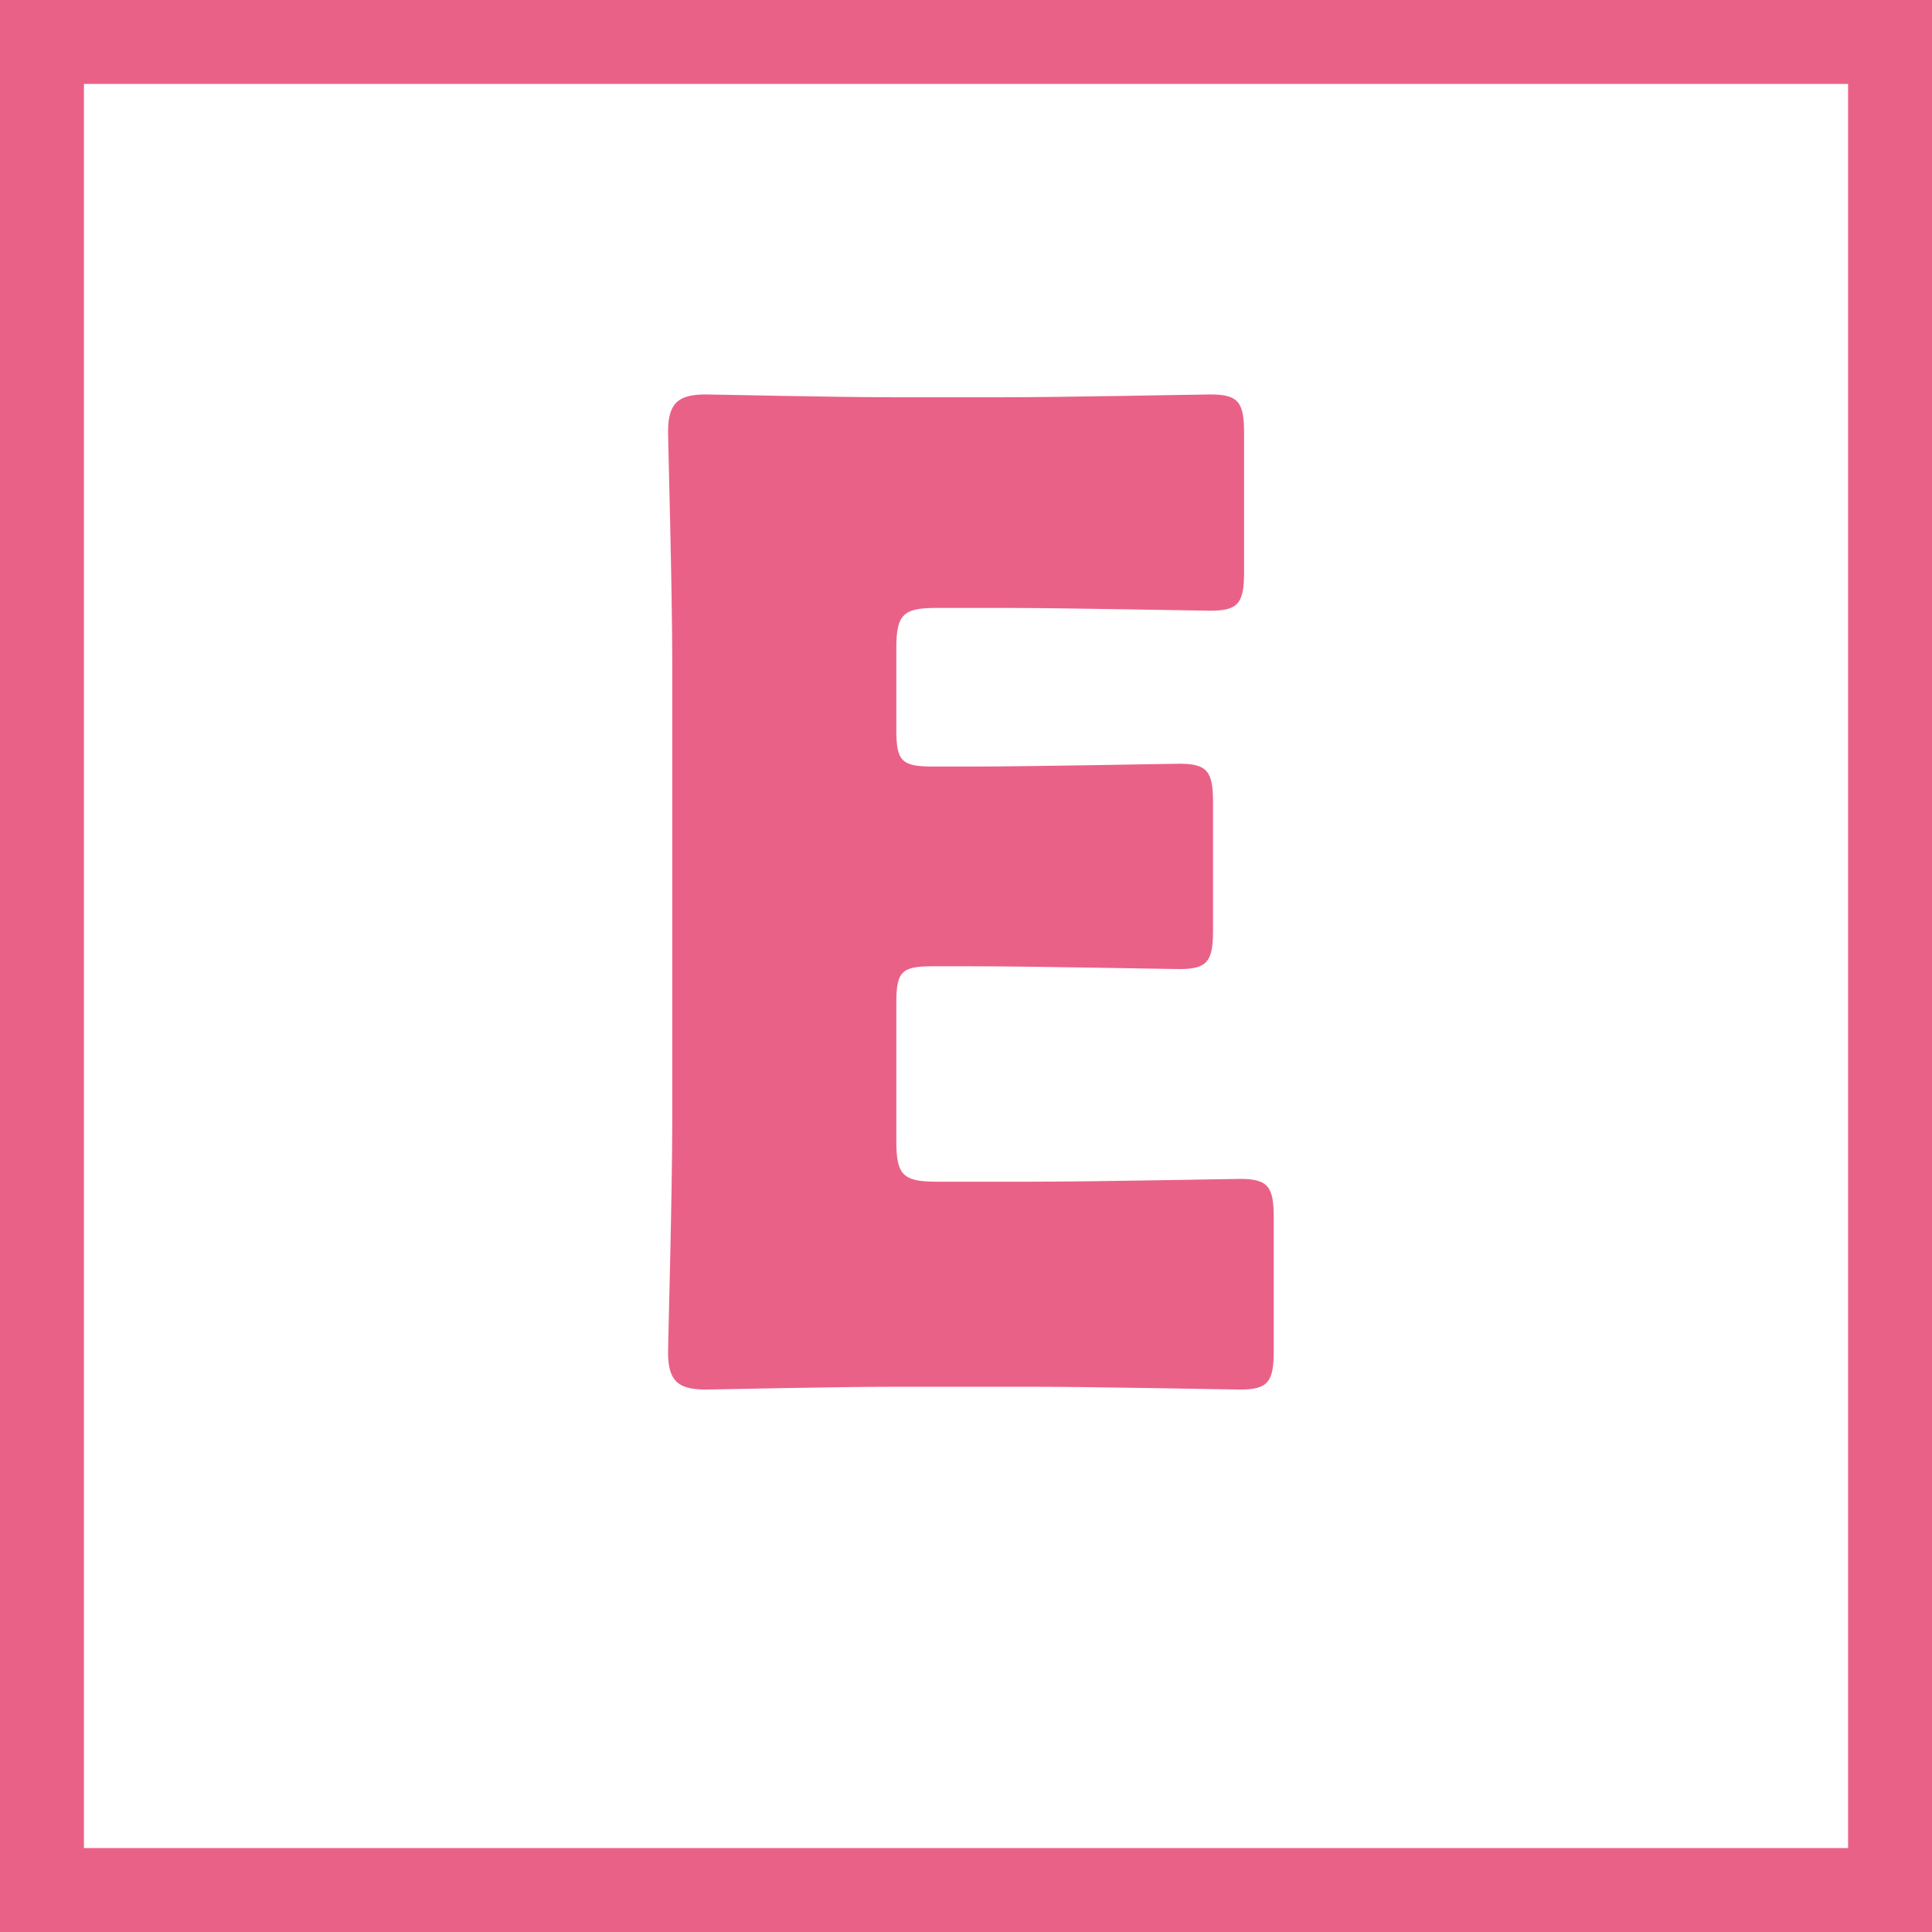
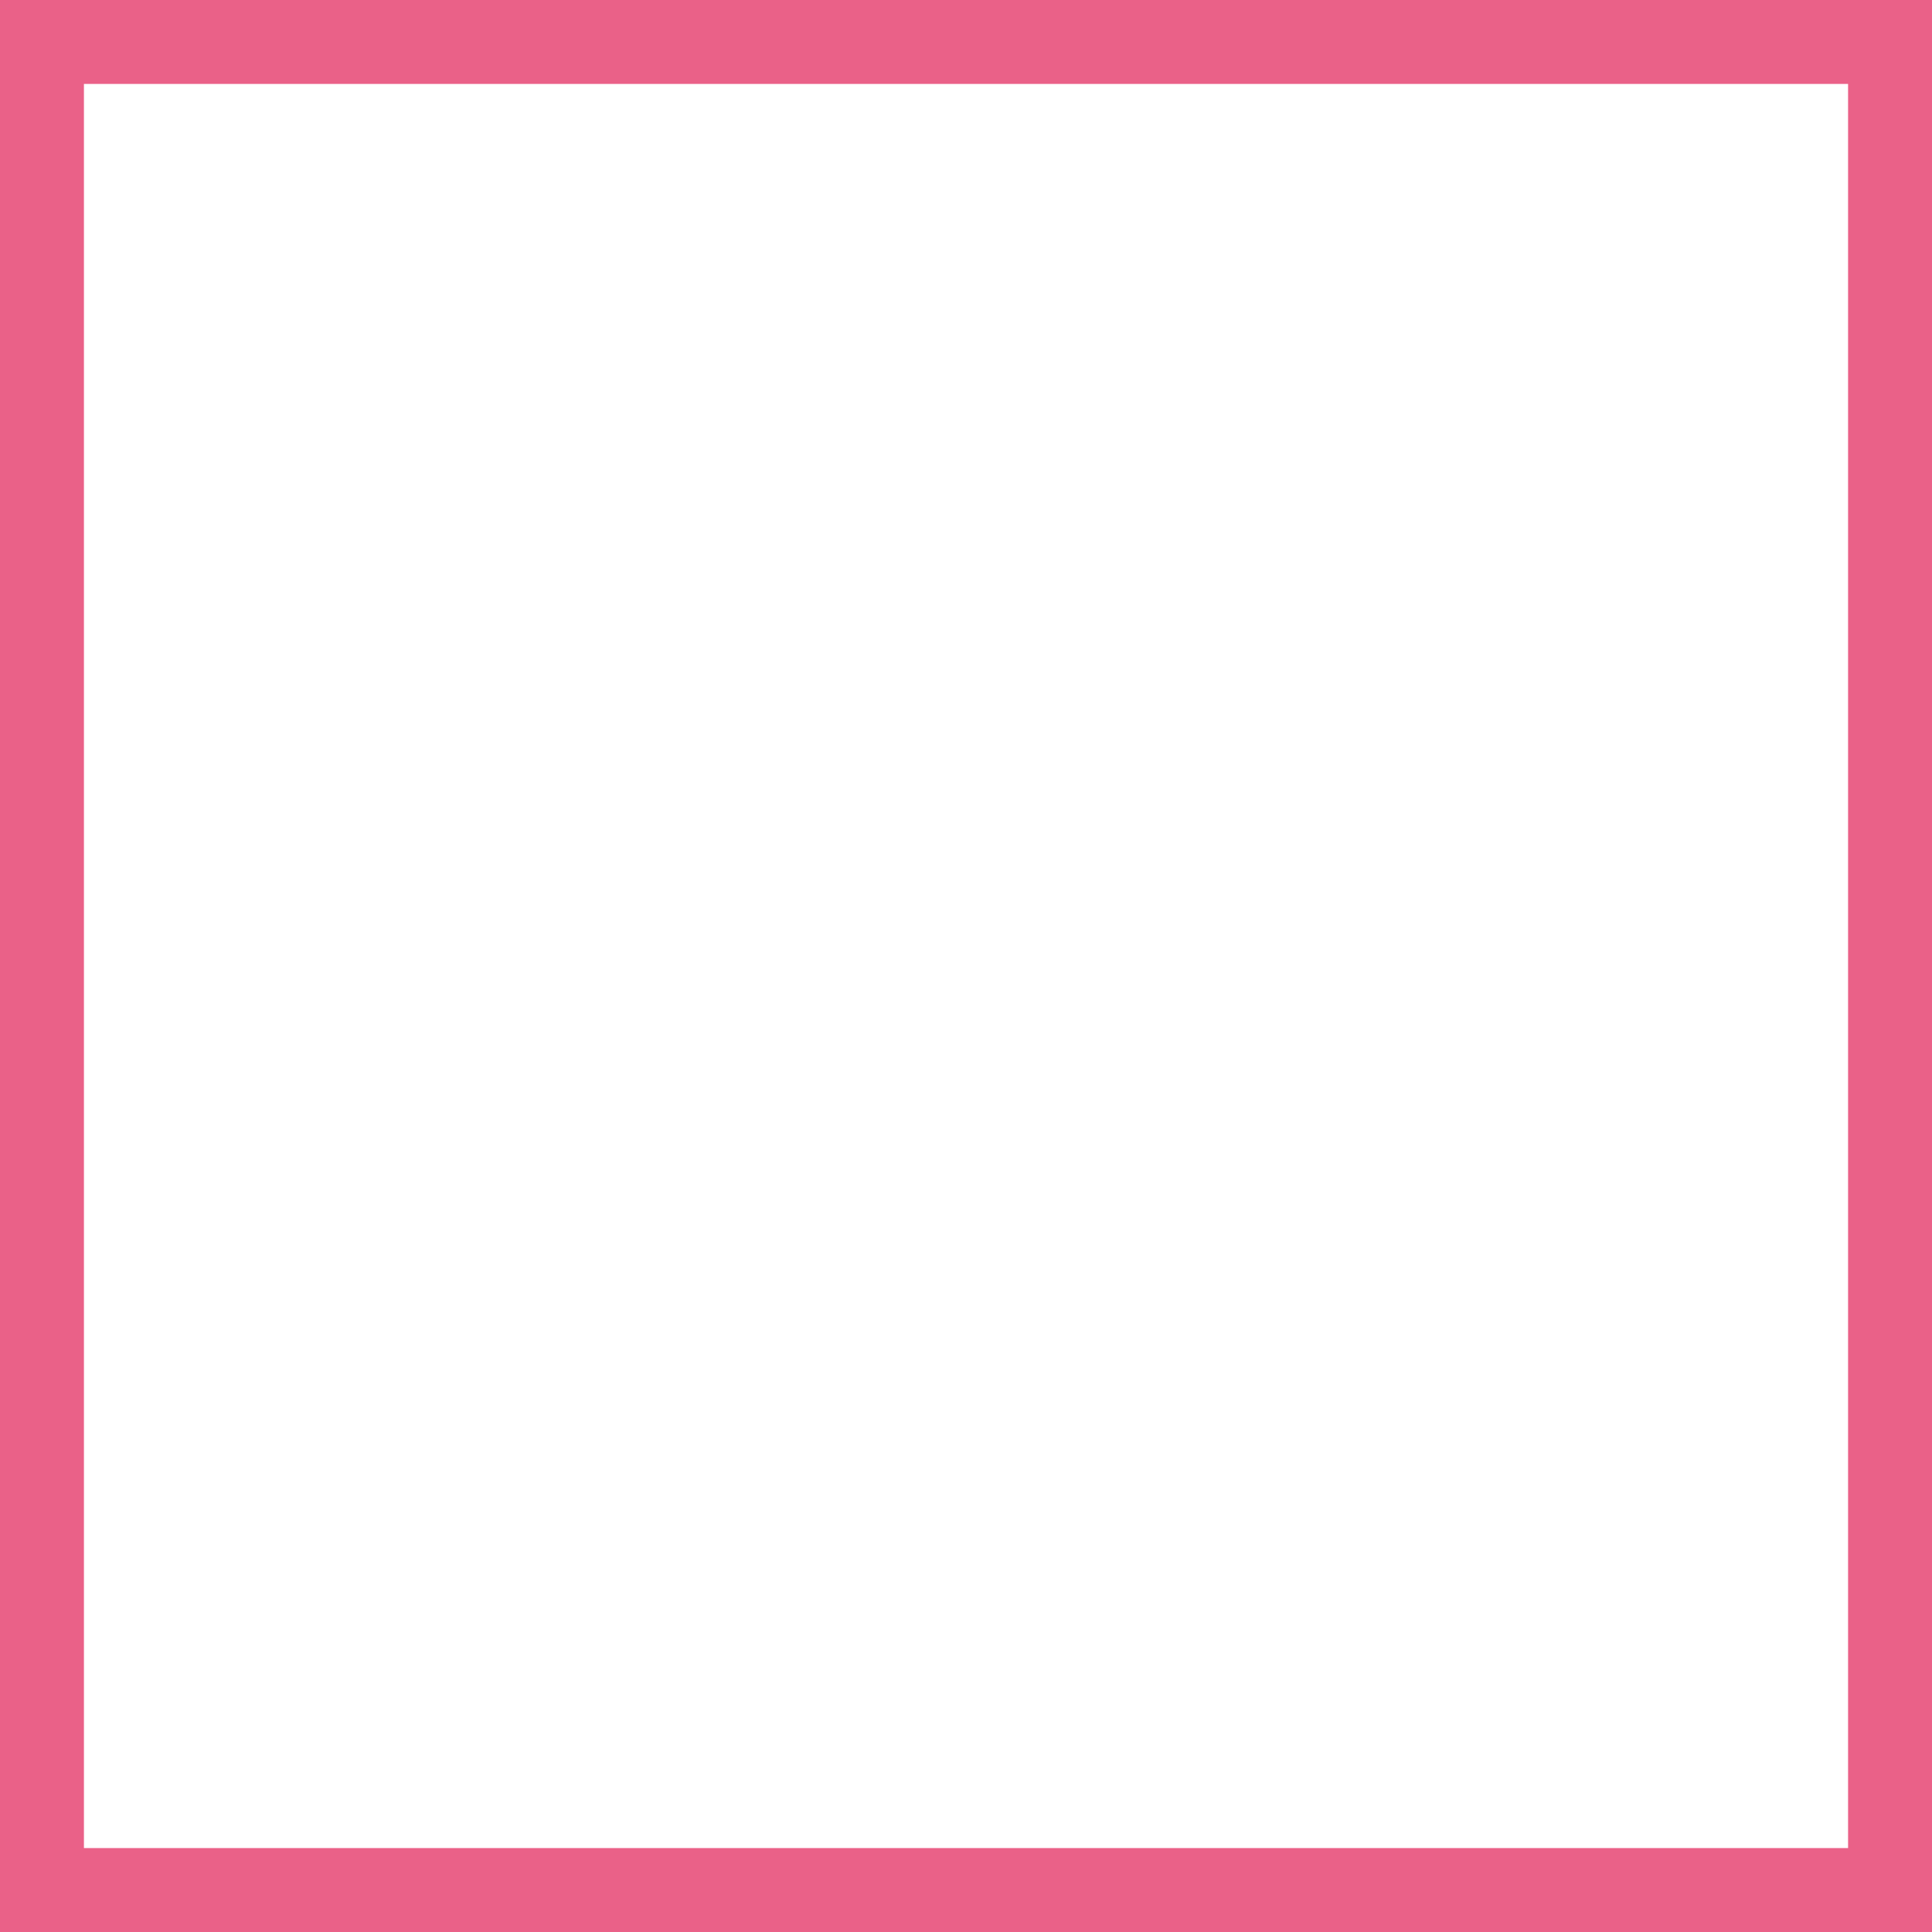
<svg xmlns="http://www.w3.org/2000/svg" id="レイヤー_1" x="0px" y="0px" viewBox="0 0 690.6 690.6" style="enable-background:new 0 0 690.6 690.6;" xml:space="preserve">
  <rect x="0" y="0" width="690.6" height="690.6" fill="#333333" stroke="none" />
  <style type="text/css">	.st0{fill:#FFFFFF;stroke:#EA6188;stroke-width:30;stroke-miterlimit:10;}	.st1{fill:#EA6188;}</style>
  <rect x="15" y="15" class="st0" width="660.6" height="660.6" />
  <g>
-     <path class="st1" d="M368.9,422.4c22.6,0,71.1-1,74.4-1c10.1,0,12,2.9,12,13.9v47.5c0,11-1.9,13.9-12,13.9c-3.4,0-51.9-1-74.4-1  h-49c-22.1,0-64.3,1-67.7,1c-10.1,0-13.4-3.3-13.4-13.4c0-3.3,1.5-56.7,1.5-82.1V236.5c0-25.5-1.5-78.8-1.5-82.1  c0-10.1,3.4-13.4,13.4-13.4c3.4,0,45.6,1,67.7,1h38.4c22.6,0,71-1,74.4-1c10.1,0,12,2.9,12,13.9v49.5c0,11-1.9,13.9-12,13.9  c-3.4,0-51.9-1-74.4-1h-23.5c-12,0-14.4,2.4-14.4,14.4V261c0,11,1.9,13,12.9,13h13.9c22.6,0,71-1,74.4-1c10.1,0,12,2.9,12,13.9  v45.6c0,11-1.9,13.9-12,13.9c-3.4,0-51.9-1-74.4-1h-13.9c-11,0-12.9,1.9-12.9,13V408c0,12,2.4,14.4,14.4,14.4H368.9z" />
-   </g>
+     </g>
</svg>